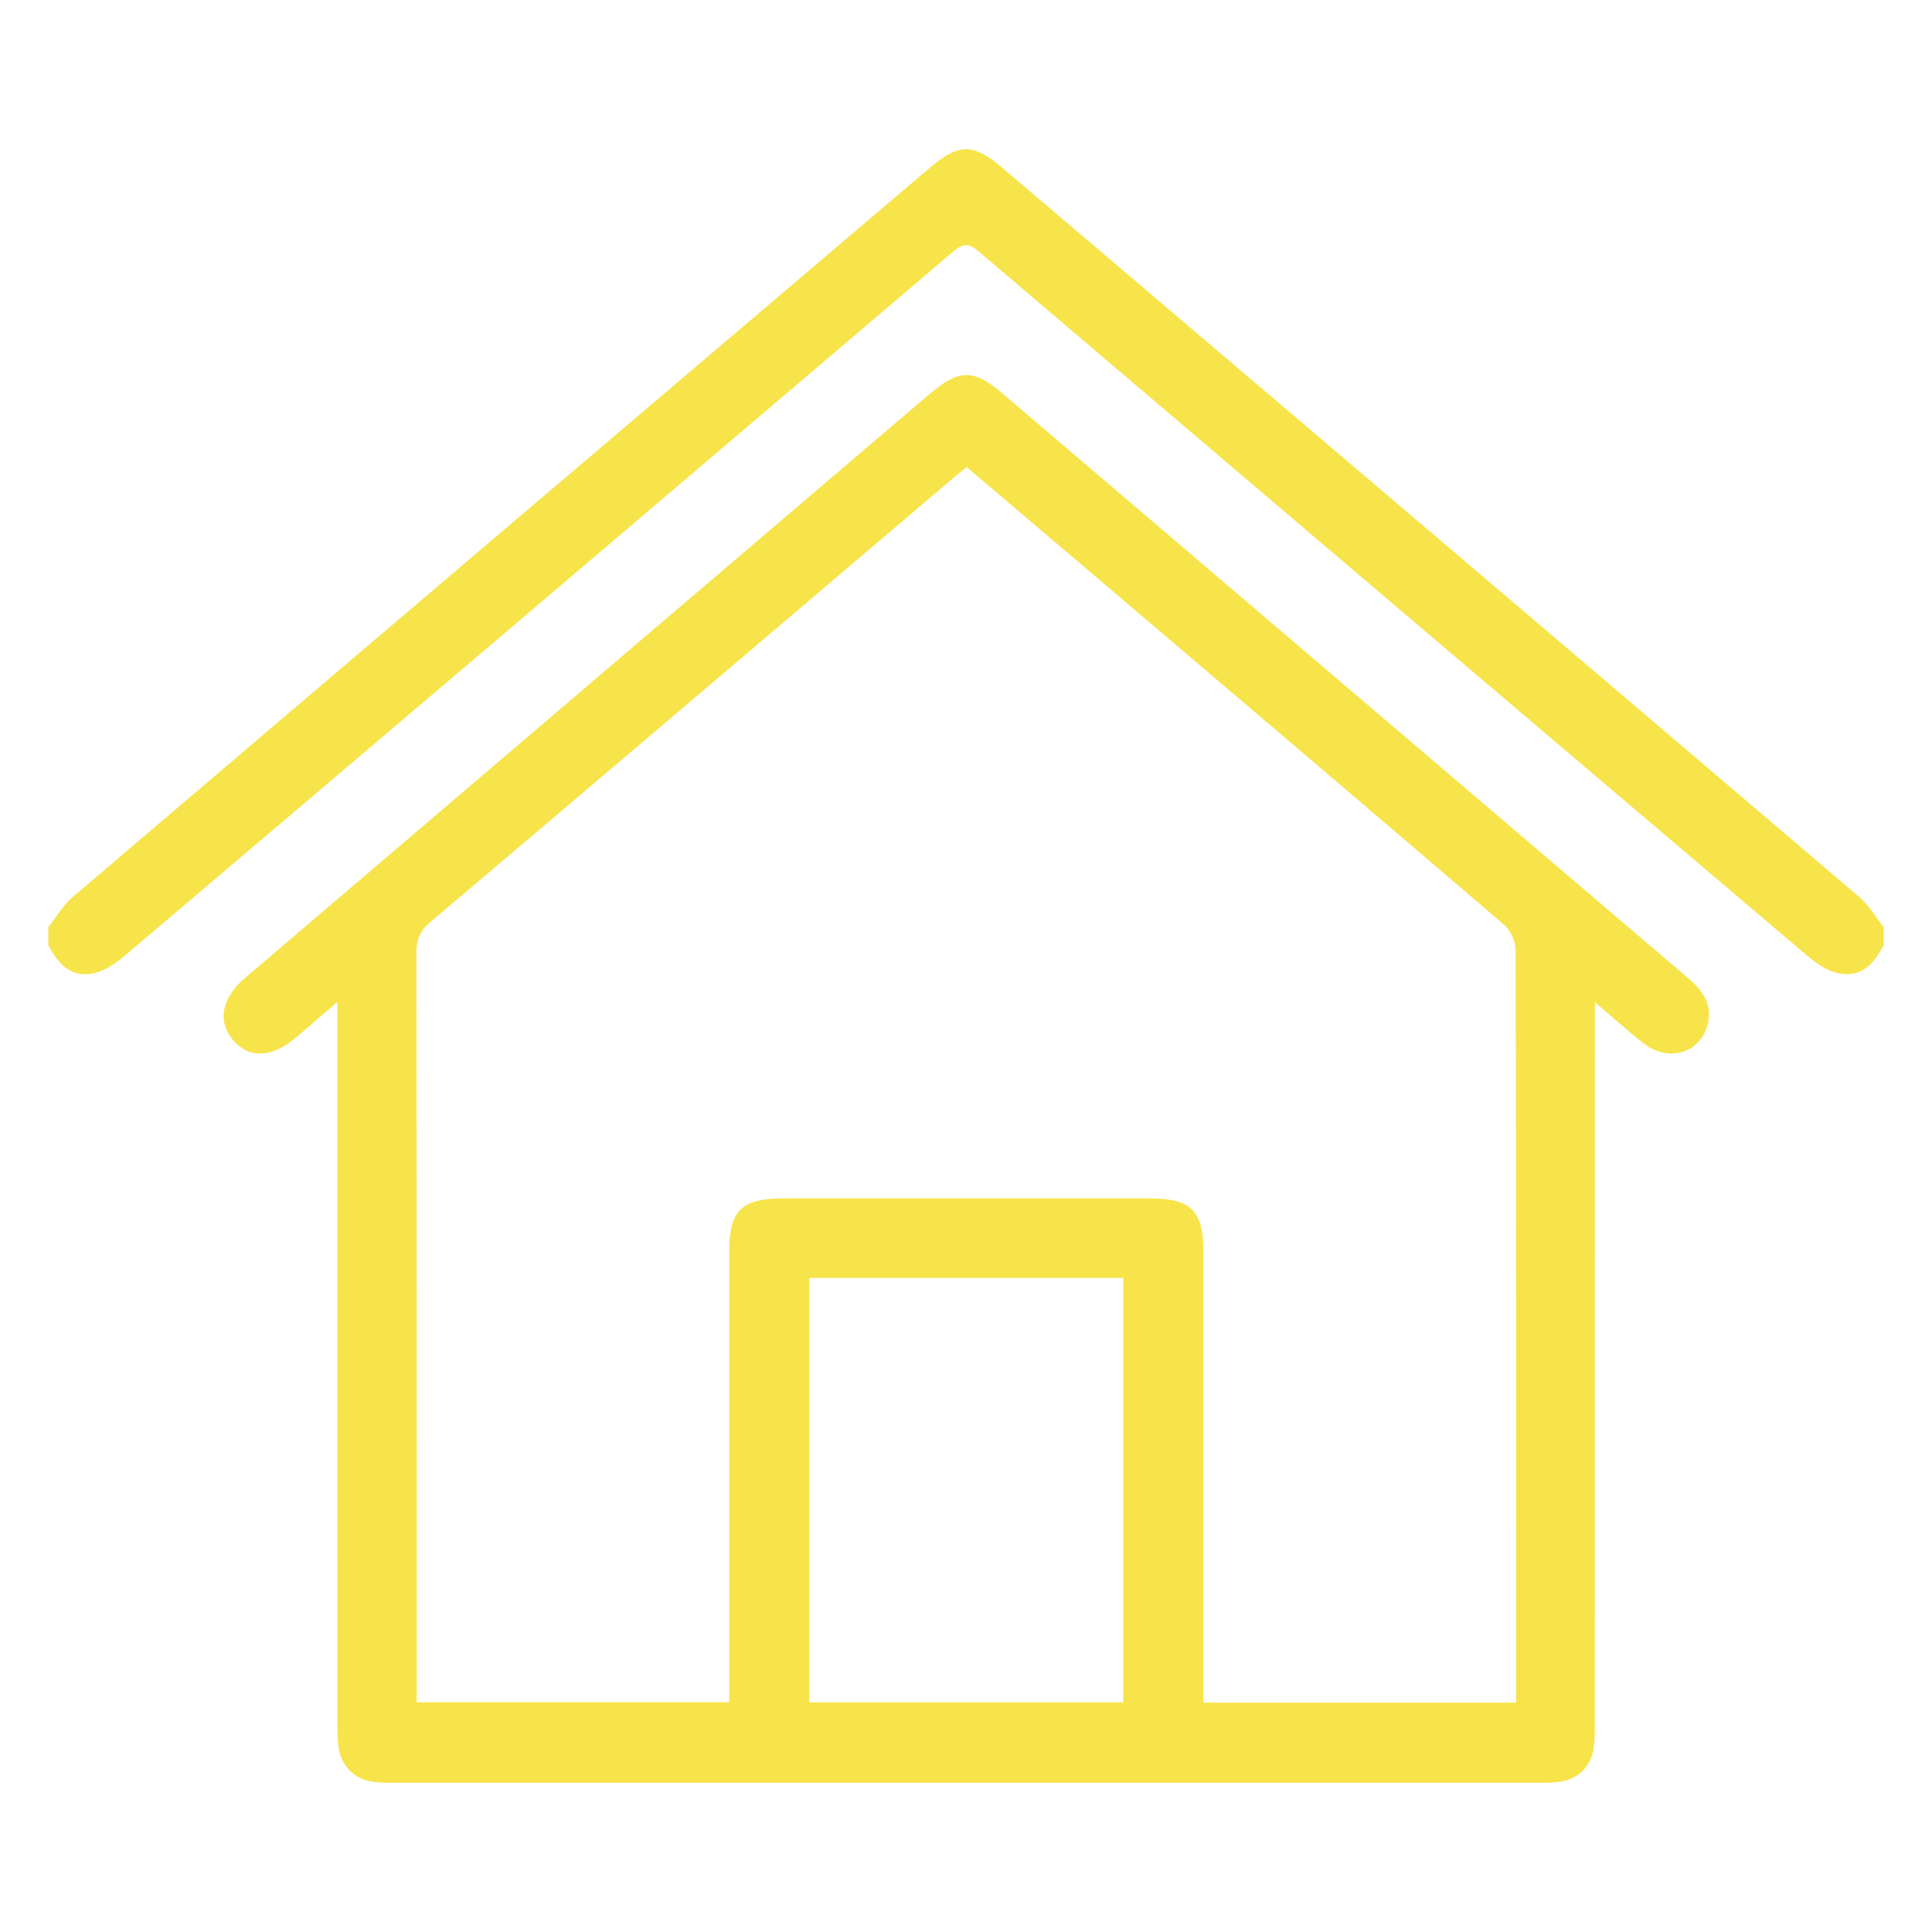
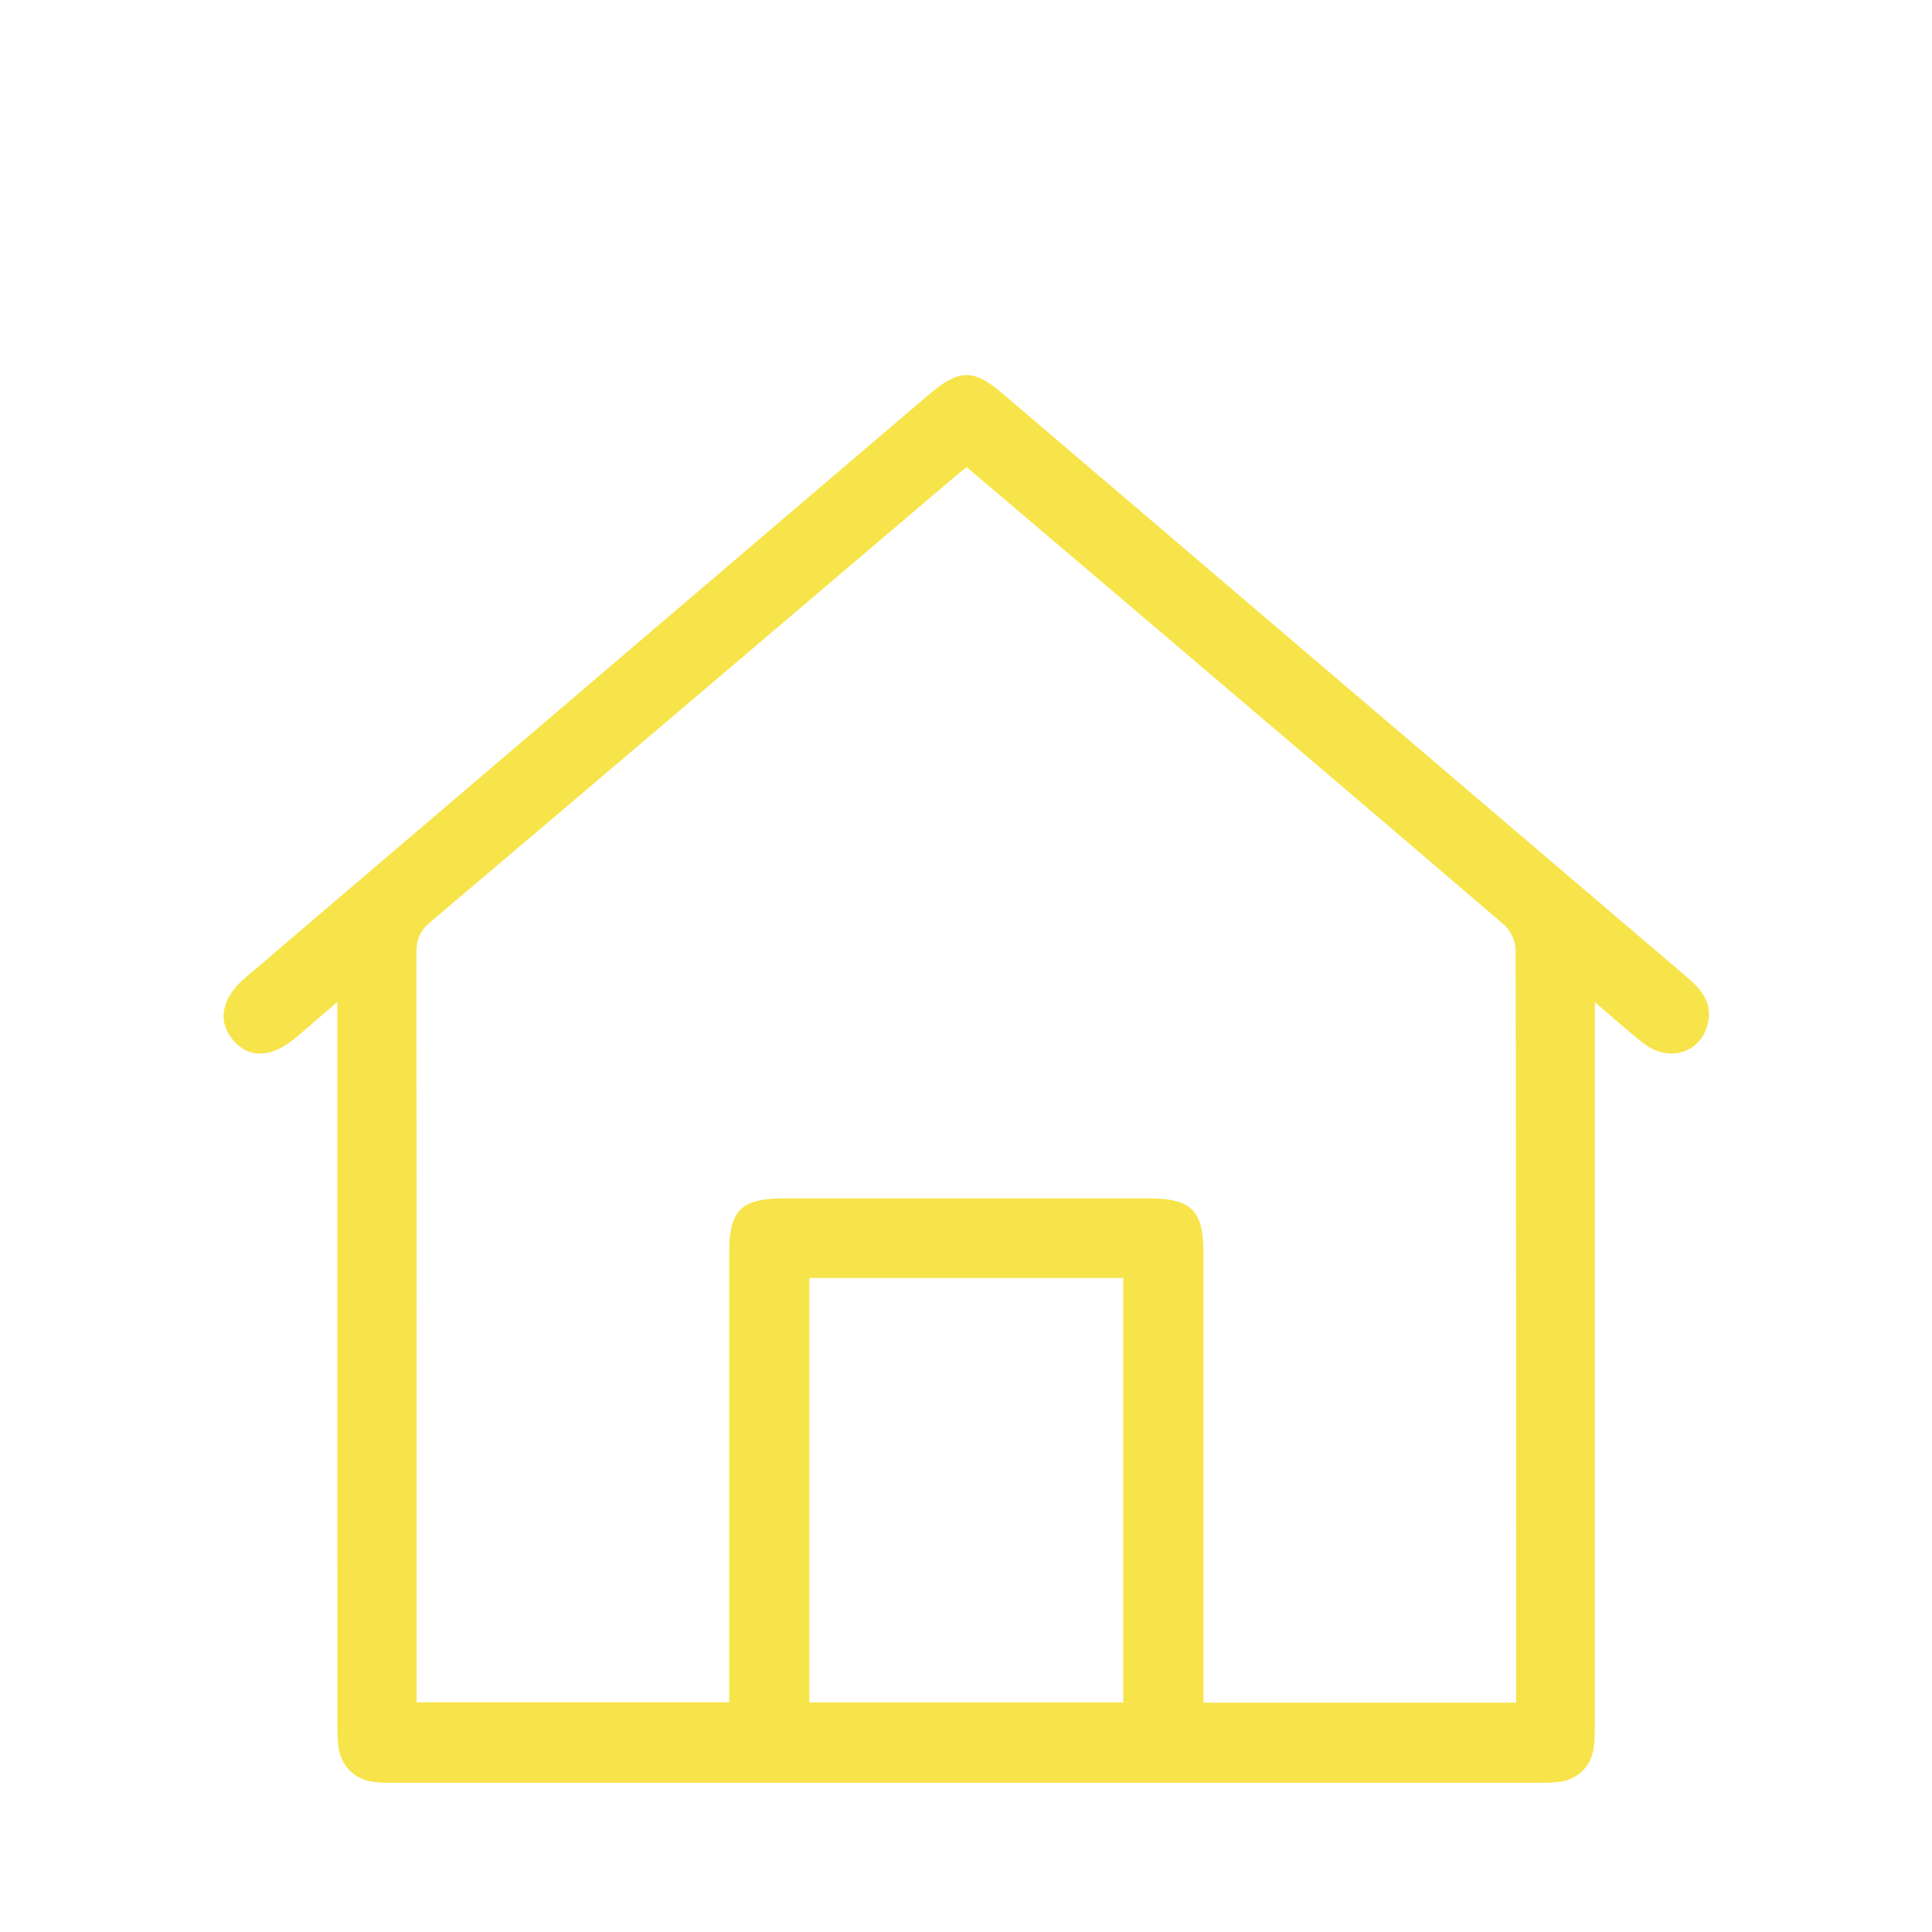
<svg xmlns="http://www.w3.org/2000/svg" id="Layer_1" viewBox="0 0 500 500">
  <defs>
    <style>.cls-1{fill:#f7e44a;stroke-width:0px;}</style>
  </defs>
-   <path class="cls-1" d="m481.2,232.16c-73.94-63.01-147.96-125.94-221.97-188.87-3.62-3.08-6.42-4.63-9.19-4.68h0s-.03,0-.04,0c-.01,0-.03,0-.04,0h0c-2.78.05-5.57,1.61-9.19,4.69C166.76,106.22,92.74,169.14,18.8,232.16c-2.5,2.13-4.21,5.16-6.3,7.78v4.63c2.48,4.89,5.96,8.67,11.93,7.27,2.83-.66,5.58-2.56,7.86-4.5,71.48-60.65,142.91-121.37,214.29-182.14,1.29-1.1,2.33-1.73,3.42-1.77,1.09.05,2.13.67,3.42,1.77,71.38,60.77,142.81,121.49,214.29,182.14,2.28,1.93,5.03,3.84,7.86,4.5,5.98,1.39,9.45-2.38,11.93-7.27v-4.63c-2.08-2.61-3.8-5.65-6.3-7.78Z" />
  <path class="cls-1" d="m412.75,259.38c0,2.94,0,4.73,0,6.52,0,60.03,0,120.06-.01,180.09,0,2.16,0,4.33-.31,6.46-.65,4.57-3.9,7.89-8.43,8.62-1.97.32-4,.32-6.01.32-98.63.01-197.27.01-295.9,0-1.85,0-3.72,0-5.55-.25-4.73-.65-8.16-3.99-8.89-8.72-.32-2.12-.34-4.3-.34-6.46-.02-60.03-.01-120.06-.01-180.09v-6.56c-4.17,3.59-7.39,6.39-10.63,9.15-6.28,5.34-12.19,5.6-16.33.75-4.13-4.84-3.06-10.88,3.03-16.08,42.05-35.9,84.13-71.78,126.2-107.67,17.04-14.53,34.07-29.08,51.13-43.59,7.47-6.35,11.29-6.4,18.62-.14,59.24,50.5,118.46,101.04,177.71,151.53,3.96,3.37,6.42,7.24,4.73,12.51-2.21,6.93-10.09,9.07-16.23,4.37-4.1-3.14-7.92-6.65-12.78-10.77Zm-20.38,181.26c0-1.77,0-3.14,0-4.5,0-63.45.03-126.89-.13-190.34,0-2.21-1.36-5.09-3.05-6.53-36.96-31.66-74.06-63.17-111.13-94.7-9.27-7.88-18.54-15.74-27.88-23.67-1.29,1.03-2.26,1.77-3.19,2.56-45.21,38.43-90.39,76.88-135.67,115.22-2.64,2.23-3.56,4.49-3.56,7.87.09,62.98.07,125.96.07,188.95,0,1.64,0,3.29,0,5.05h80.88v-5.79c0-36.89,0-73.79,0-110.68,0-10.85,3.16-13.95,14.17-13.95,31.39,0,62.79,0,94.18,0,11.3,0,14.39,3.04,14.39,14.19,0,36.89,0,73.79,0,110.68,0,1.8,0,3.61,0,5.64h80.9Zm-182.91-109.91v109.85h81.23v-109.85h-81.23Z" />
</svg>